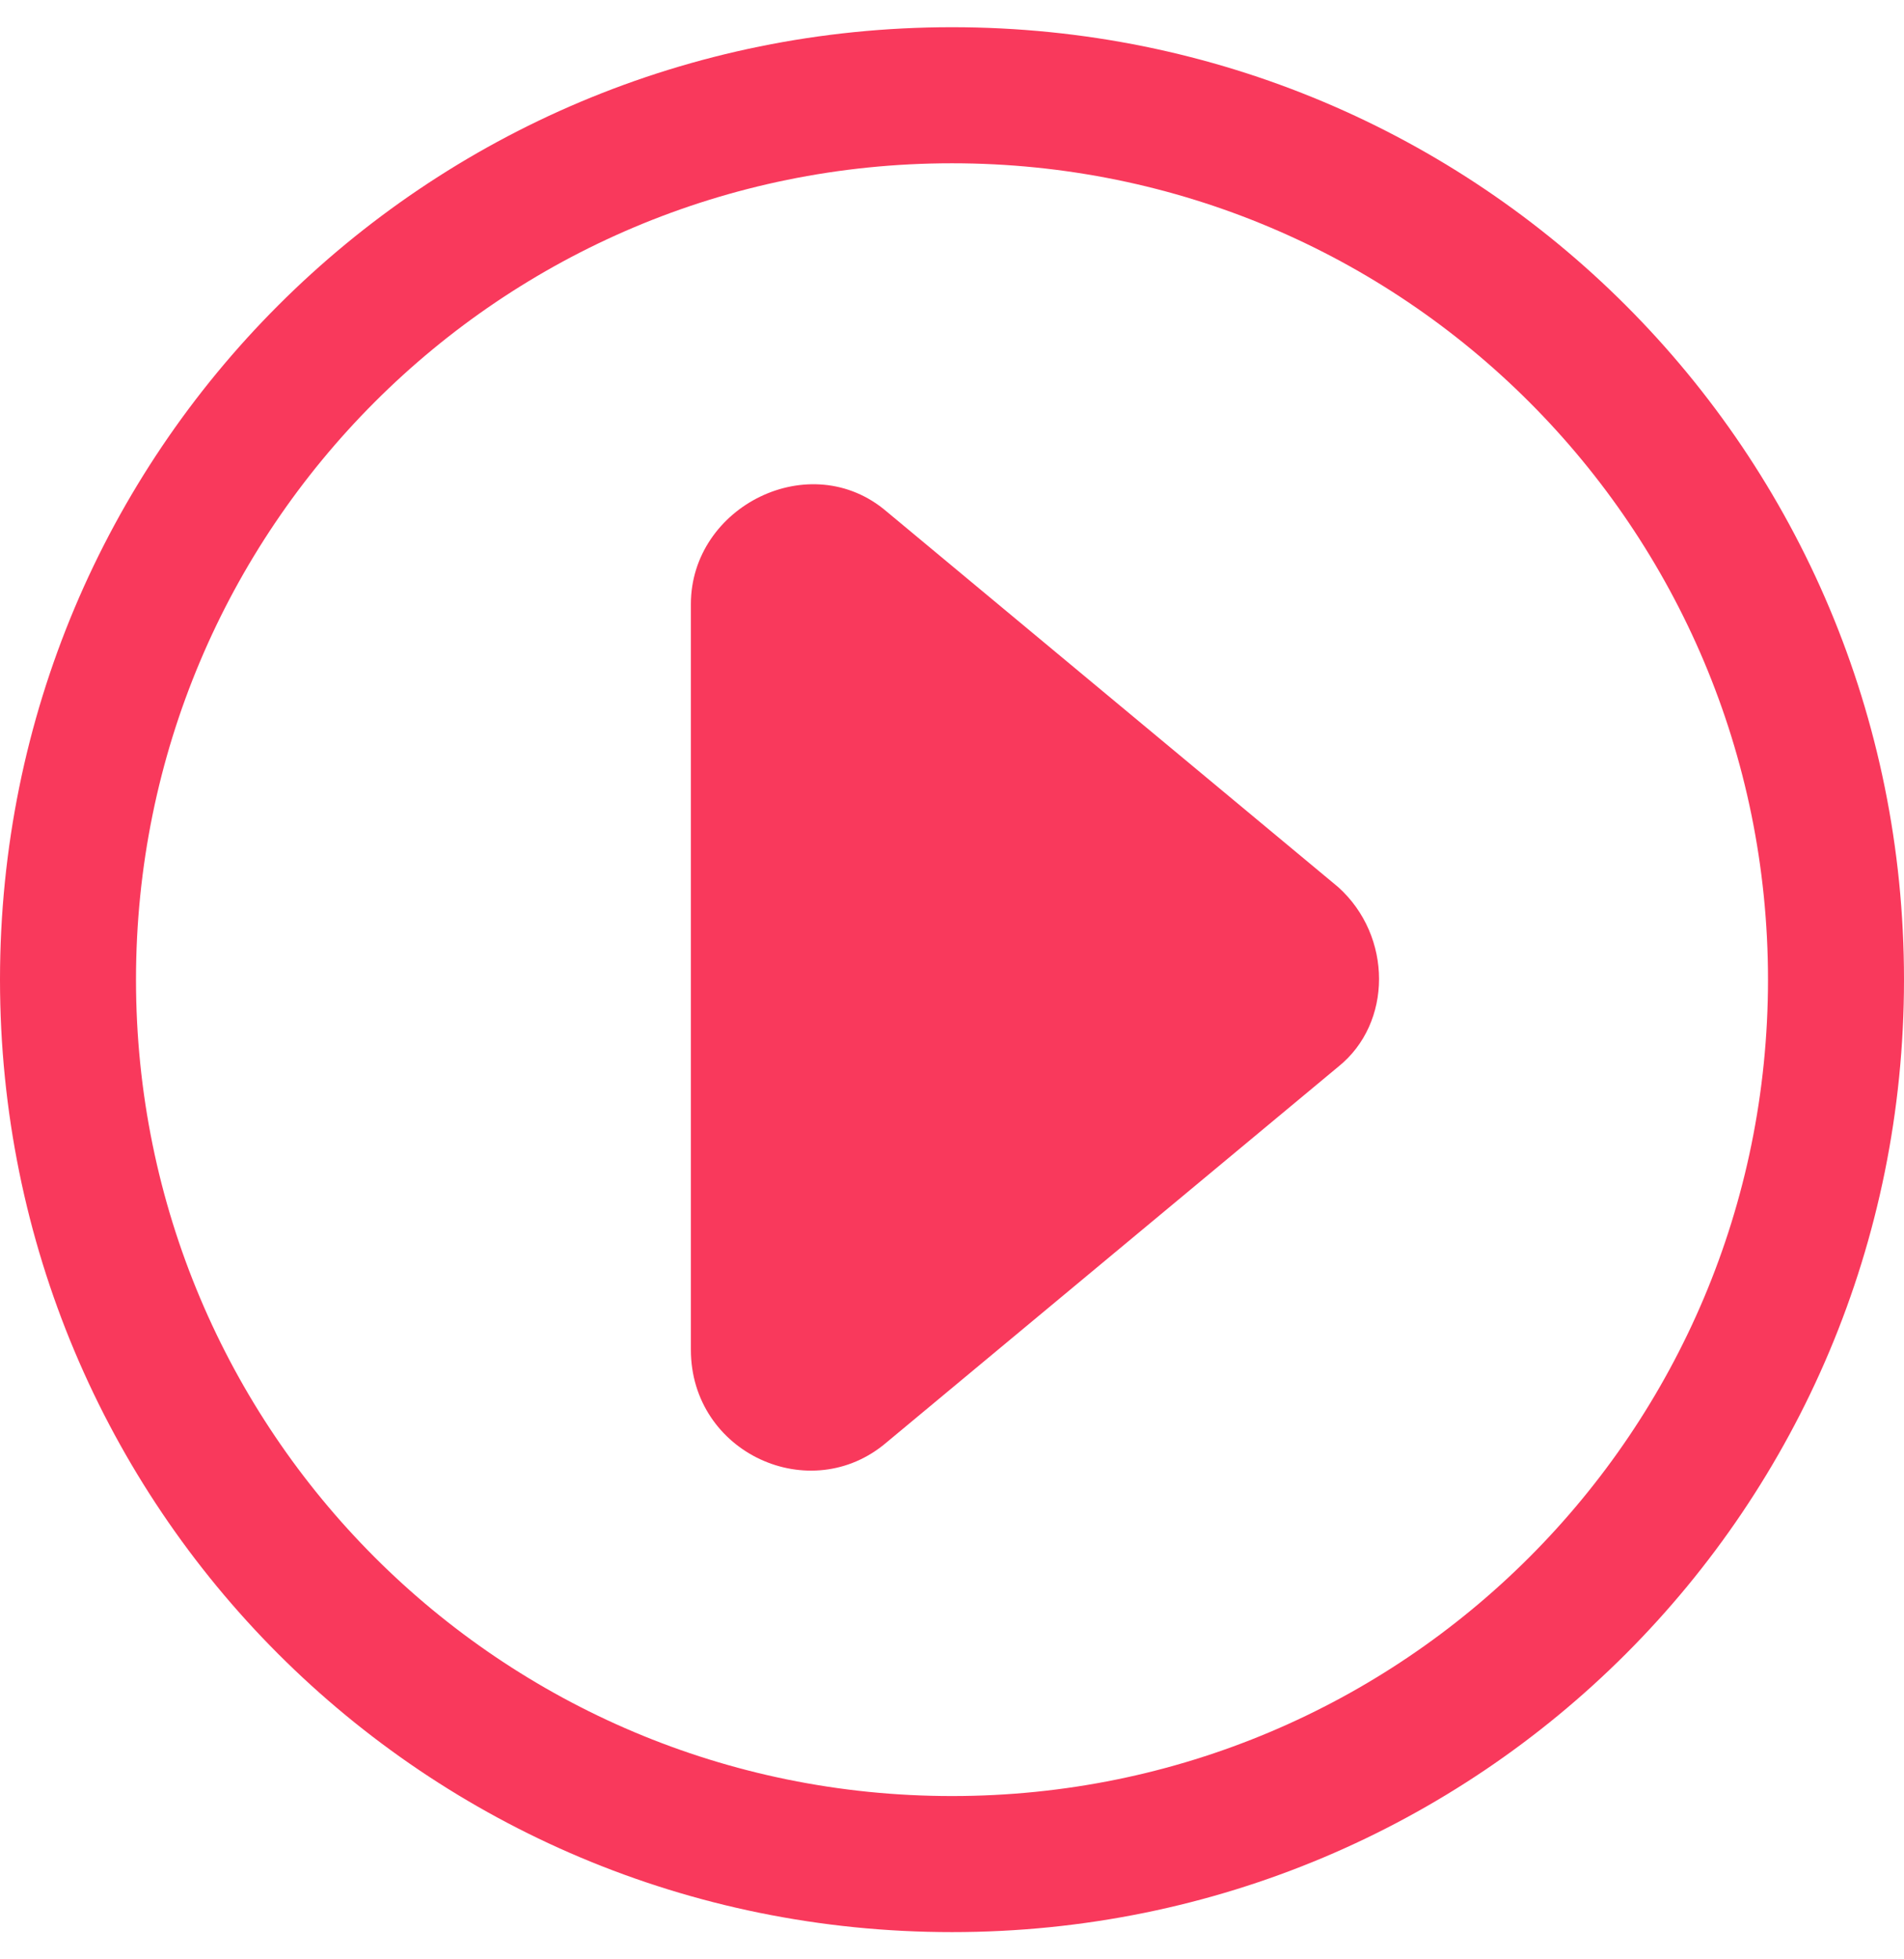
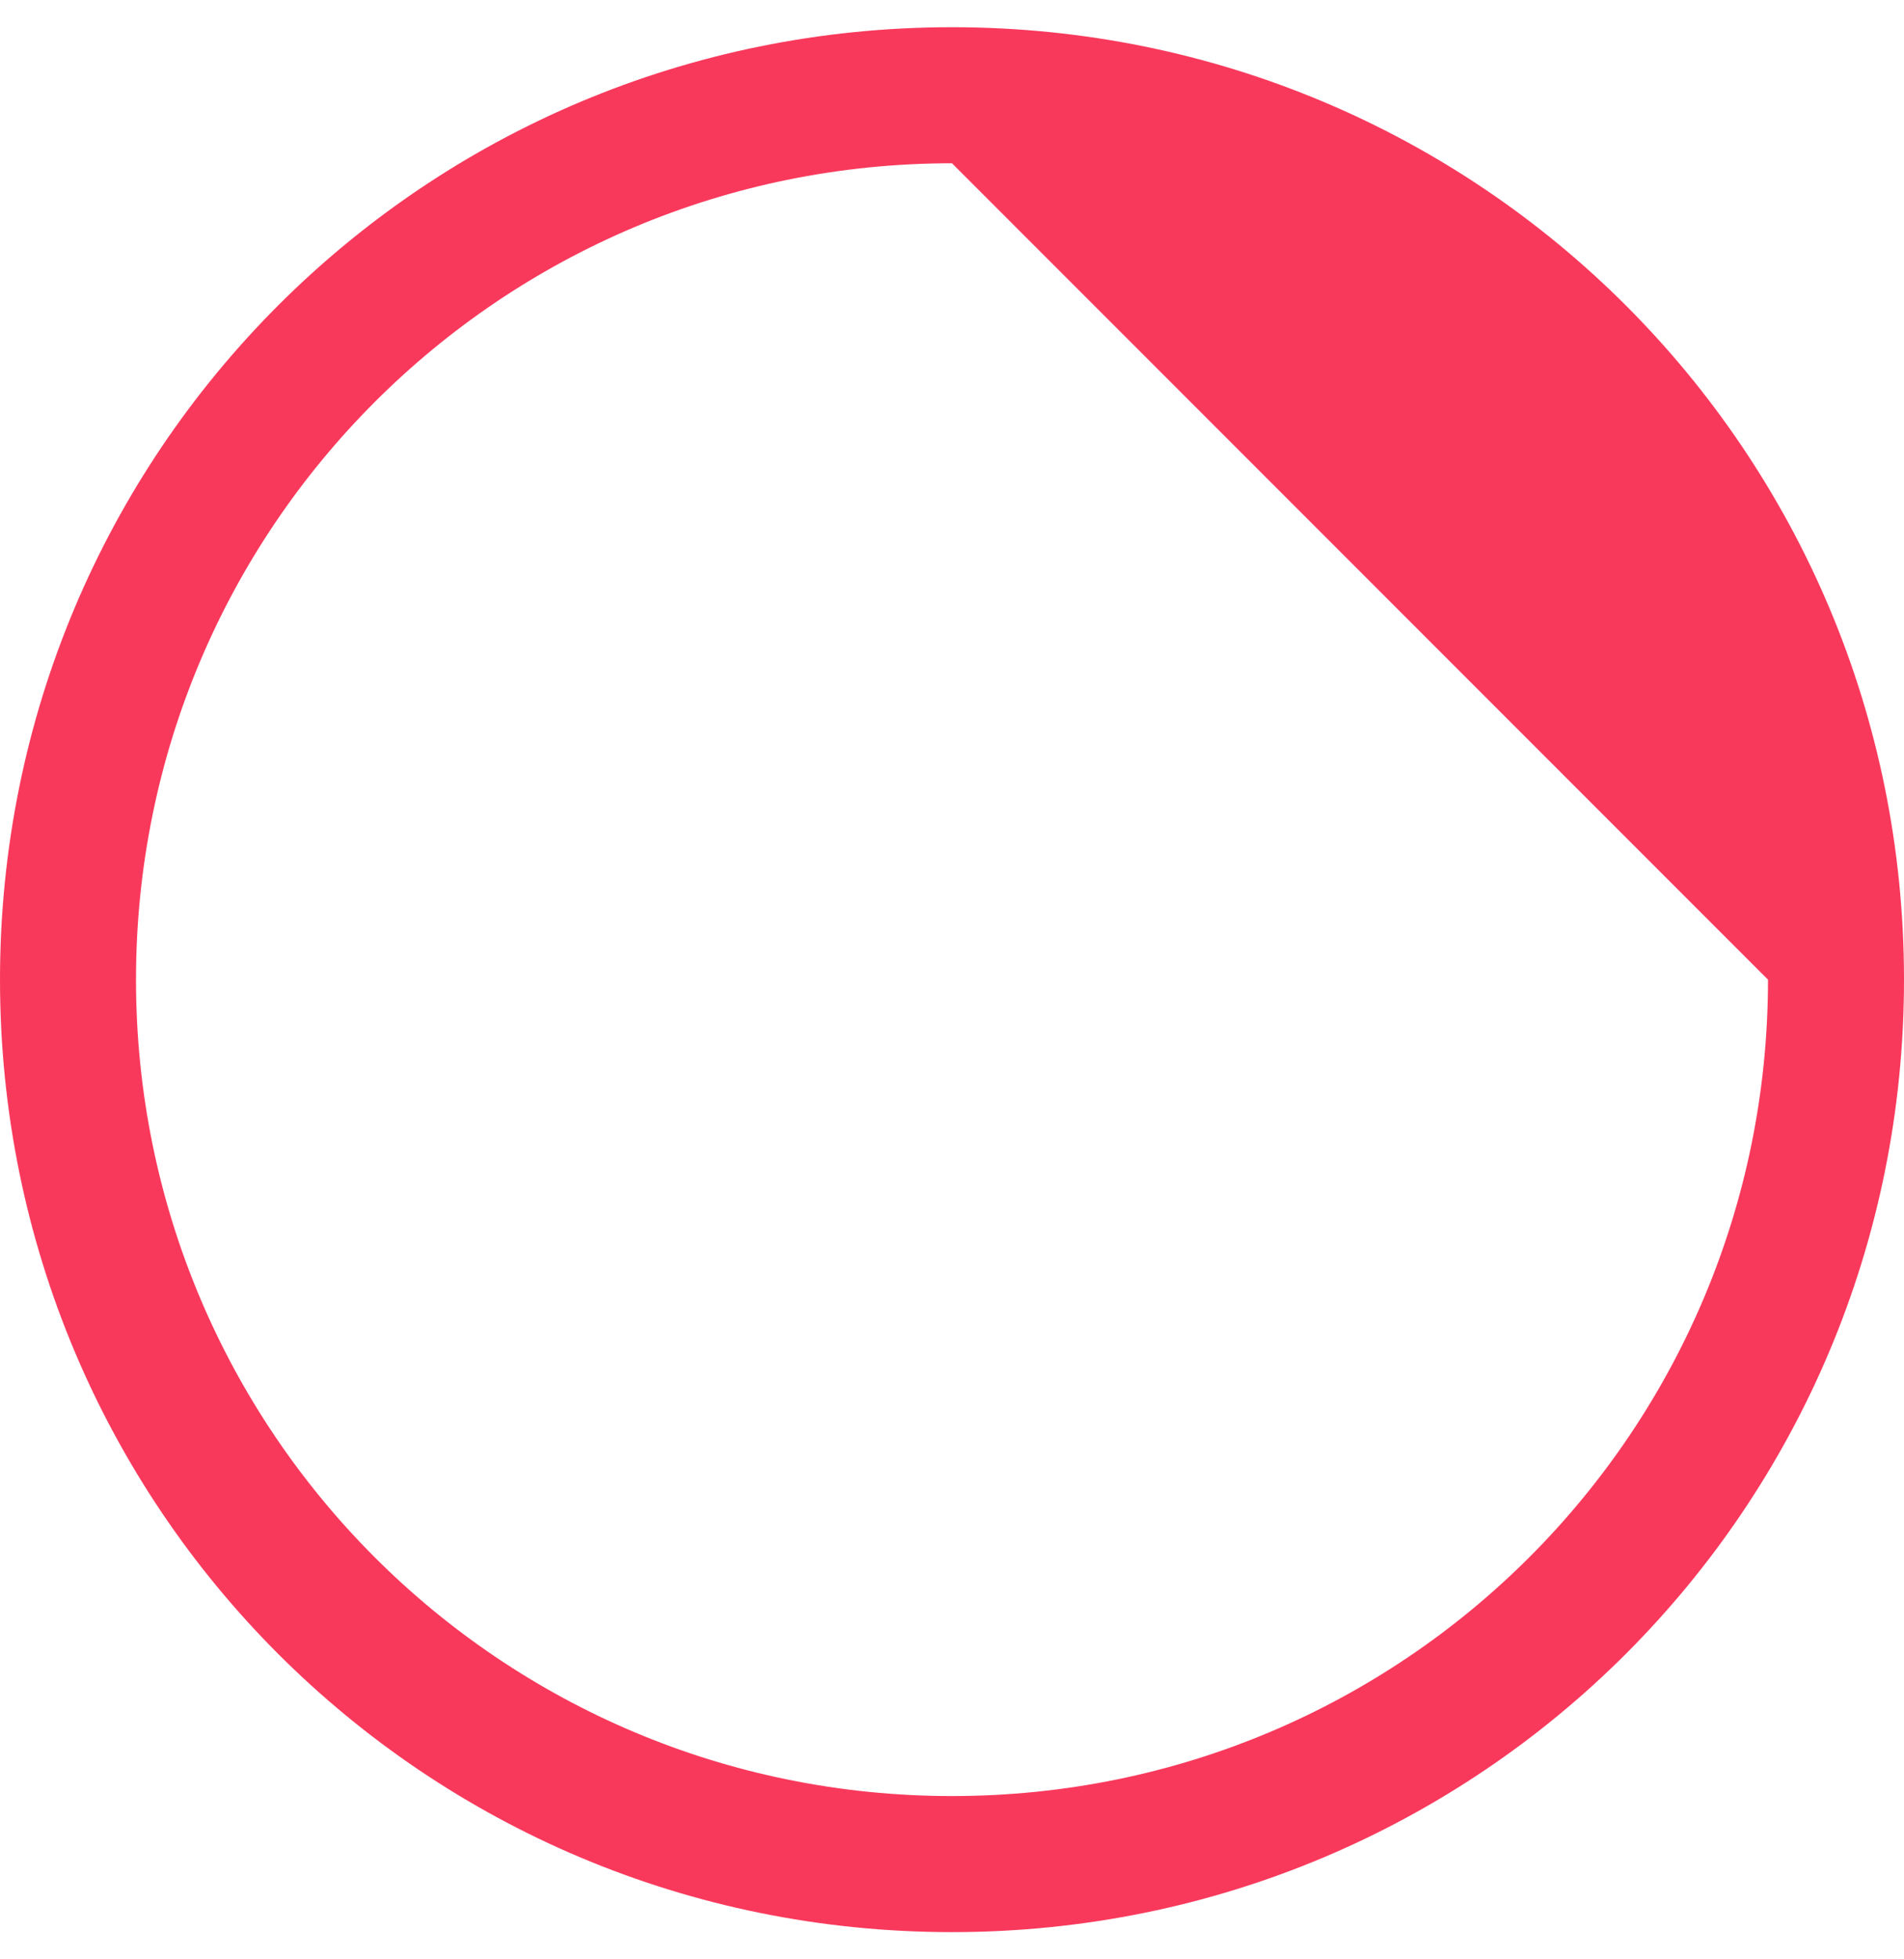
<svg xmlns="http://www.w3.org/2000/svg" version="1.1" id="Layer_1" x="0px" y="0px" viewBox="0 0 35 36" style="enable-background:new 0 0 35 36;" xml:space="preserve">
  <style type="text/css">
	.st0{fill:#F9395C;}
	.st1{fill-rule:evenodd;clip-rule:evenodd;fill:#F9395C;}
</style>
-   <path class="st0" d="M24.6,16.3c1,0.9,1,2.5,0,3.3l-8.3,6.9c-1.4,1.2-3.6,0.2-3.6-1.7V11.1c0-1.8,2.2-2.9,3.6-1.7L24.6,16.3z" />
-   <path class="st1" d="M17.5,3c-8.3,0-15,6.7-15,15c0,8.3,6.7,15,15,15c8.3,0,15-6.7,15-15C32.5,9.7,25.8,3,17.5,3z M0,18  C0,8.3,7.8,0.5,17.5,0.5C27.2,0.5,35,8.3,35,18c0,9.7-7.8,17.5-17.5,17.5C7.8,35.5,0,27.7,0,18z" />
+   <path class="st1" d="M17.5,3c-8.3,0-15,6.7-15,15c0,8.3,6.7,15,15,15c8.3,0,15-6.7,15-15z M0,18  C0,8.3,7.8,0.5,17.5,0.5C27.2,0.5,35,8.3,35,18c0,9.7-7.8,17.5-17.5,17.5C7.8,35.5,0,27.7,0,18z" />
</svg>